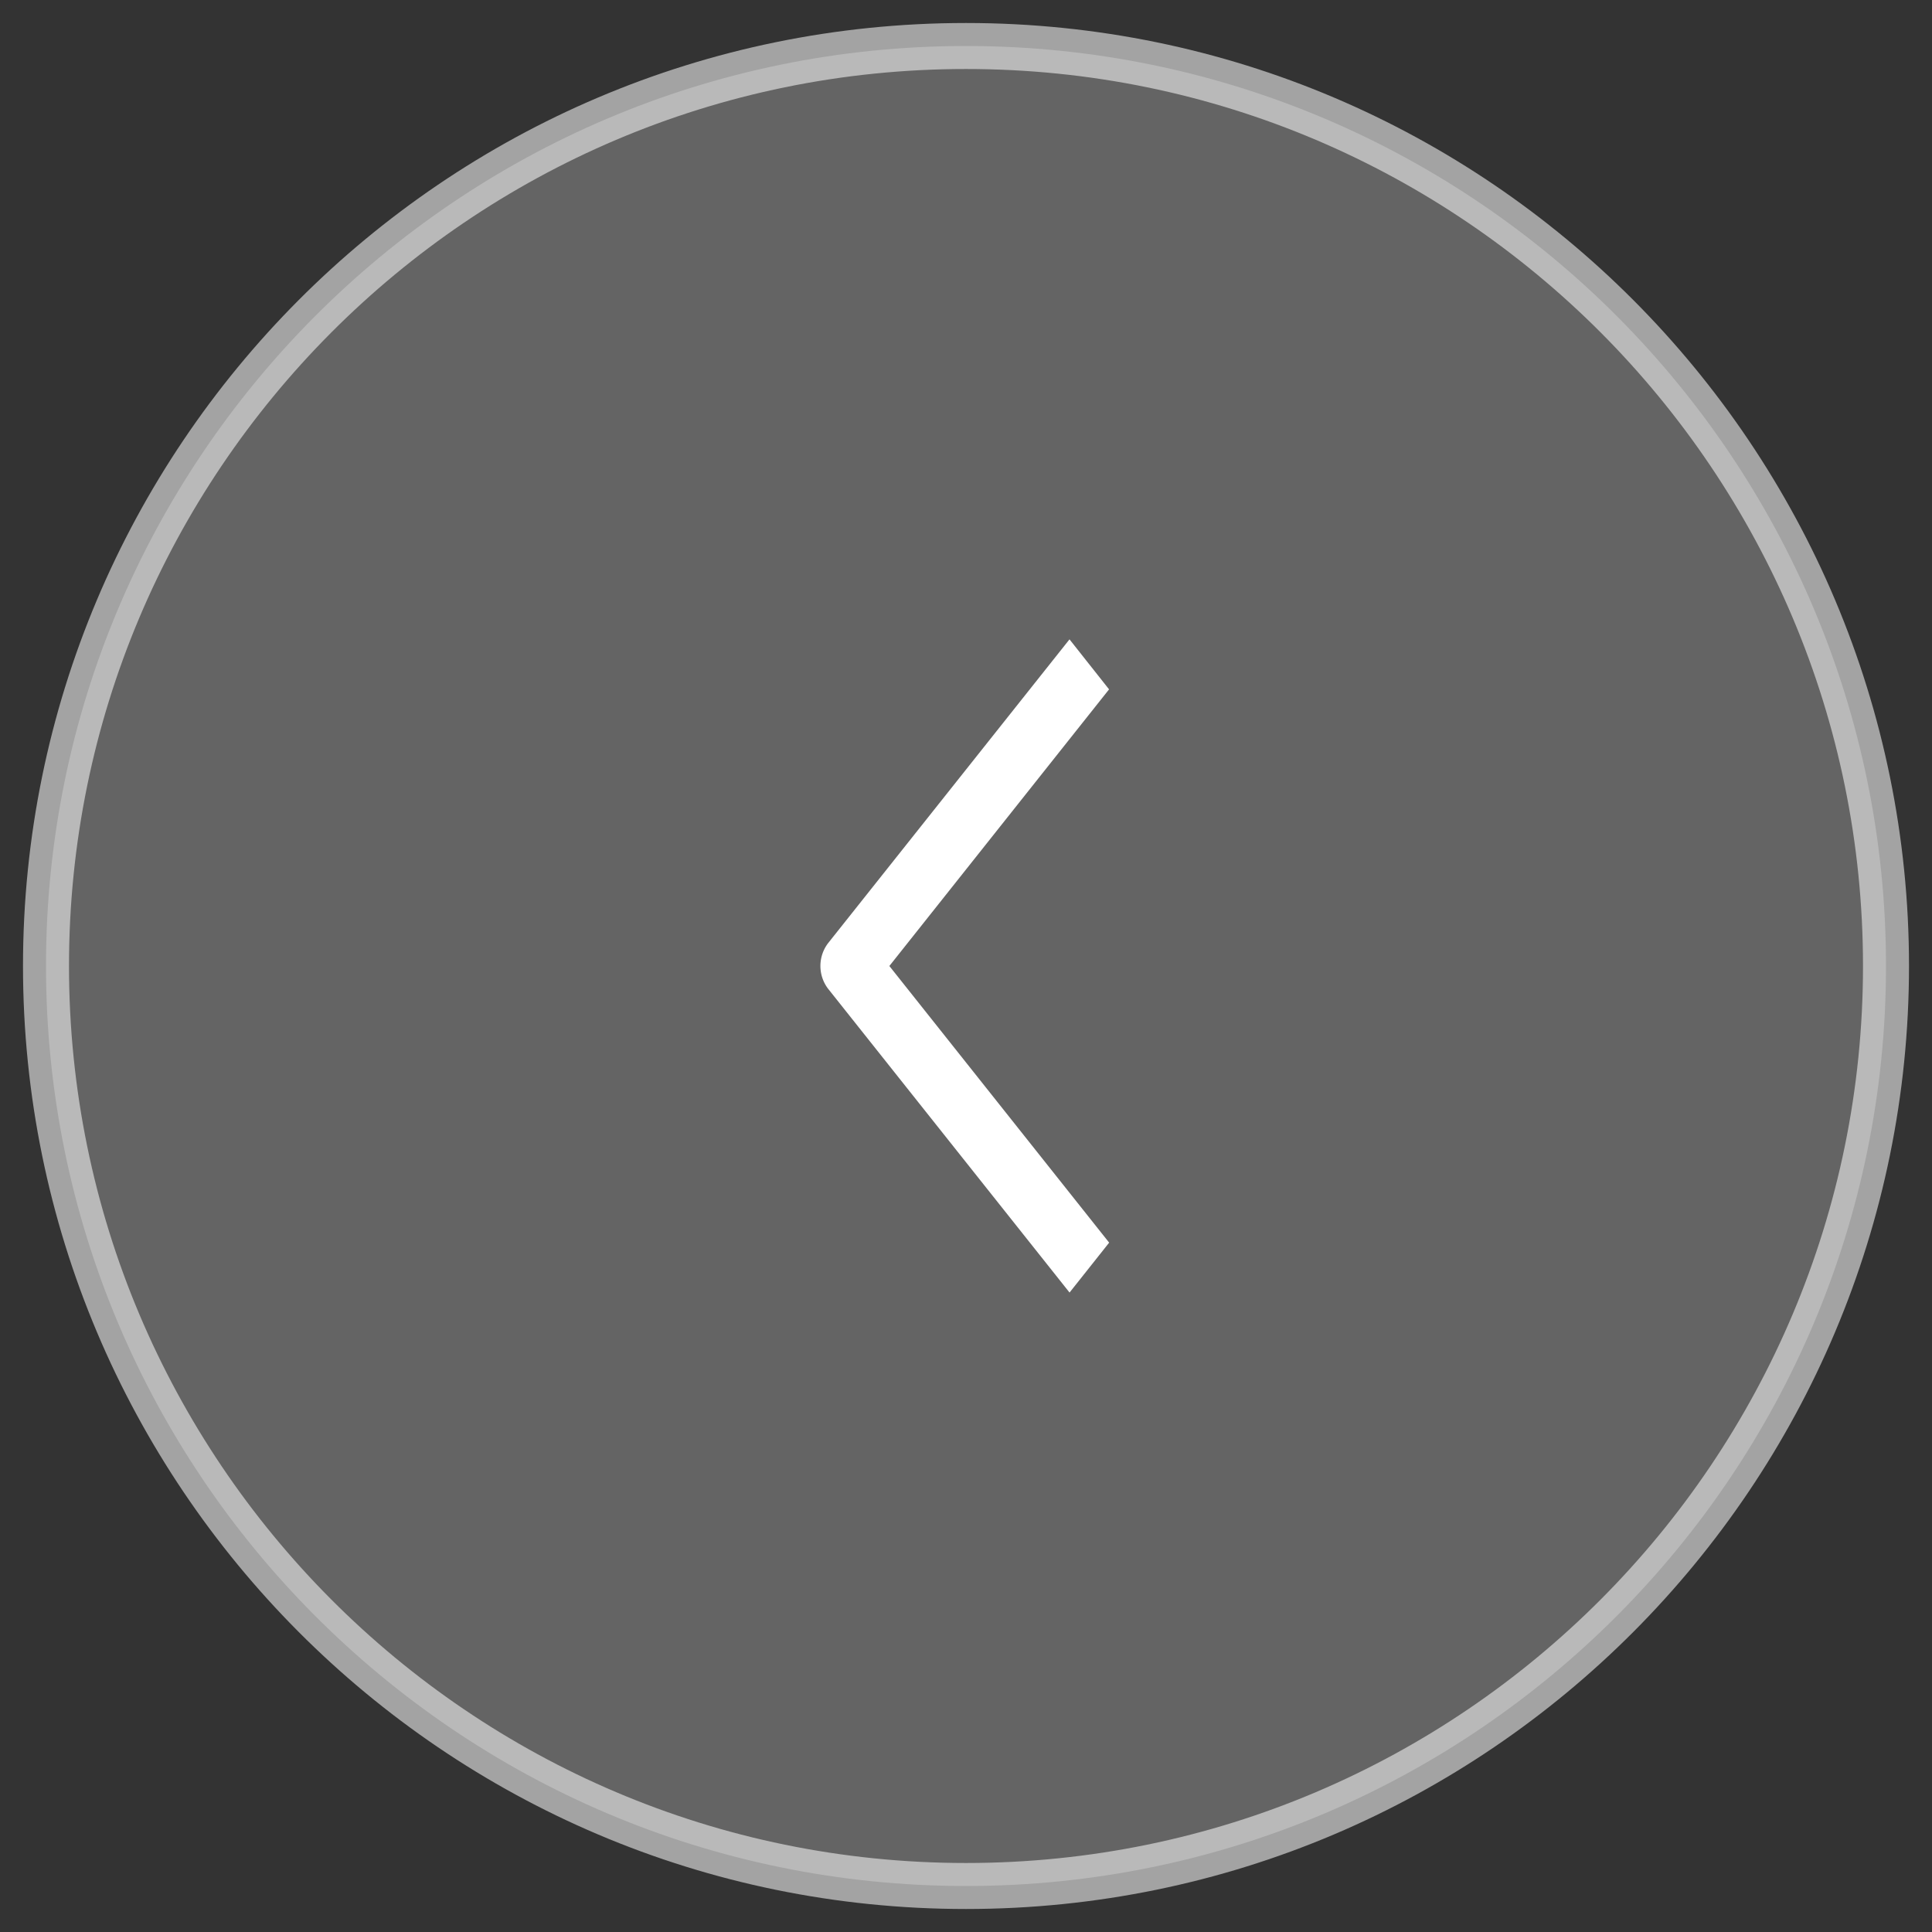
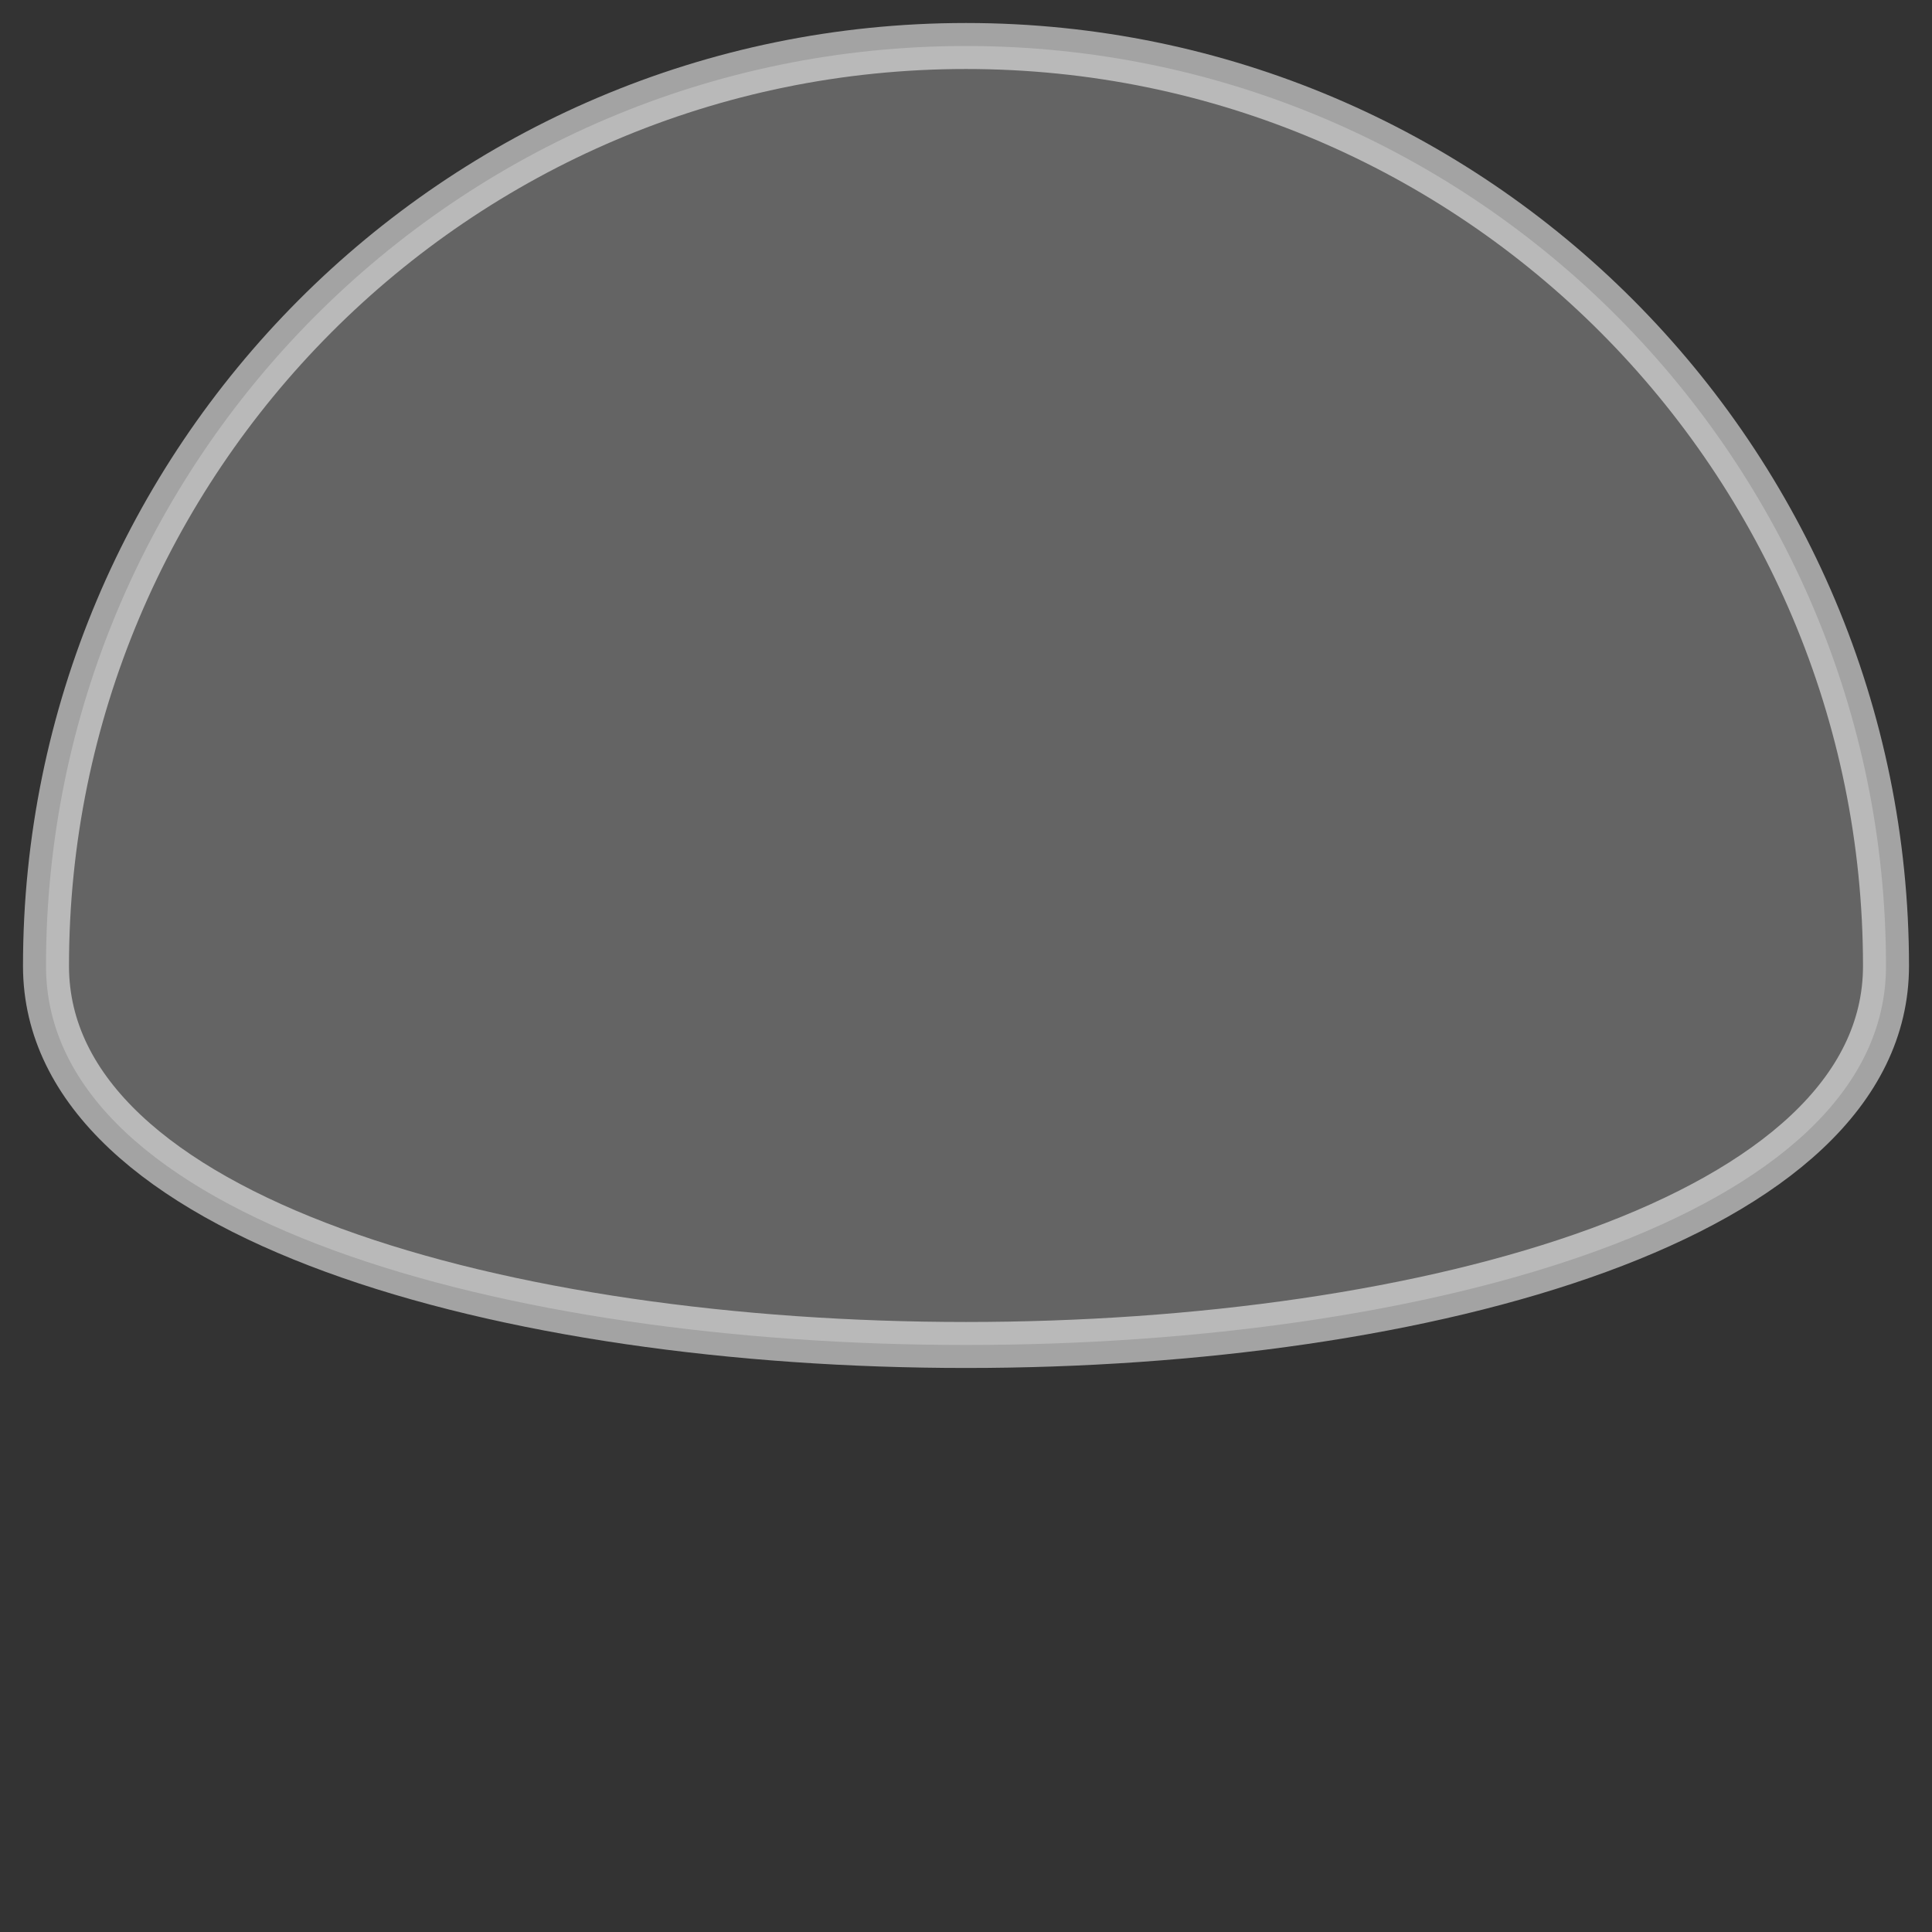
<svg xmlns="http://www.w3.org/2000/svg" width="42" height="42" viewBox="0 0 42 42" fill="none">
  <rect x="0" y="0" width="42" height="42" fill="#333333" stroke="none" />
-   <path d="M21 1c11.087 0 20 9.015 20 20s-8.913 20-20 20S1 31.985 1 21 9.913 1 21 1z" fill="#fff" fill-opacity=".24" stroke="#fff" stroke-opacity=".55" />
-   <path fill-rule="evenodd" clip-rule="evenodd" d="M18 20.506l5.25-6.607.86 1.087L19.334 21l4.778 6.014-.861 1.085L18 21.492a.819.819 0 010-.986z" fill="#fff" />
+   <path d="M21 1c11.087 0 20 9.015 20 20S1 31.985 1 21 9.913 1 21 1z" fill="#fff" fill-opacity=".24" stroke="#fff" stroke-opacity=".55" />
</svg>